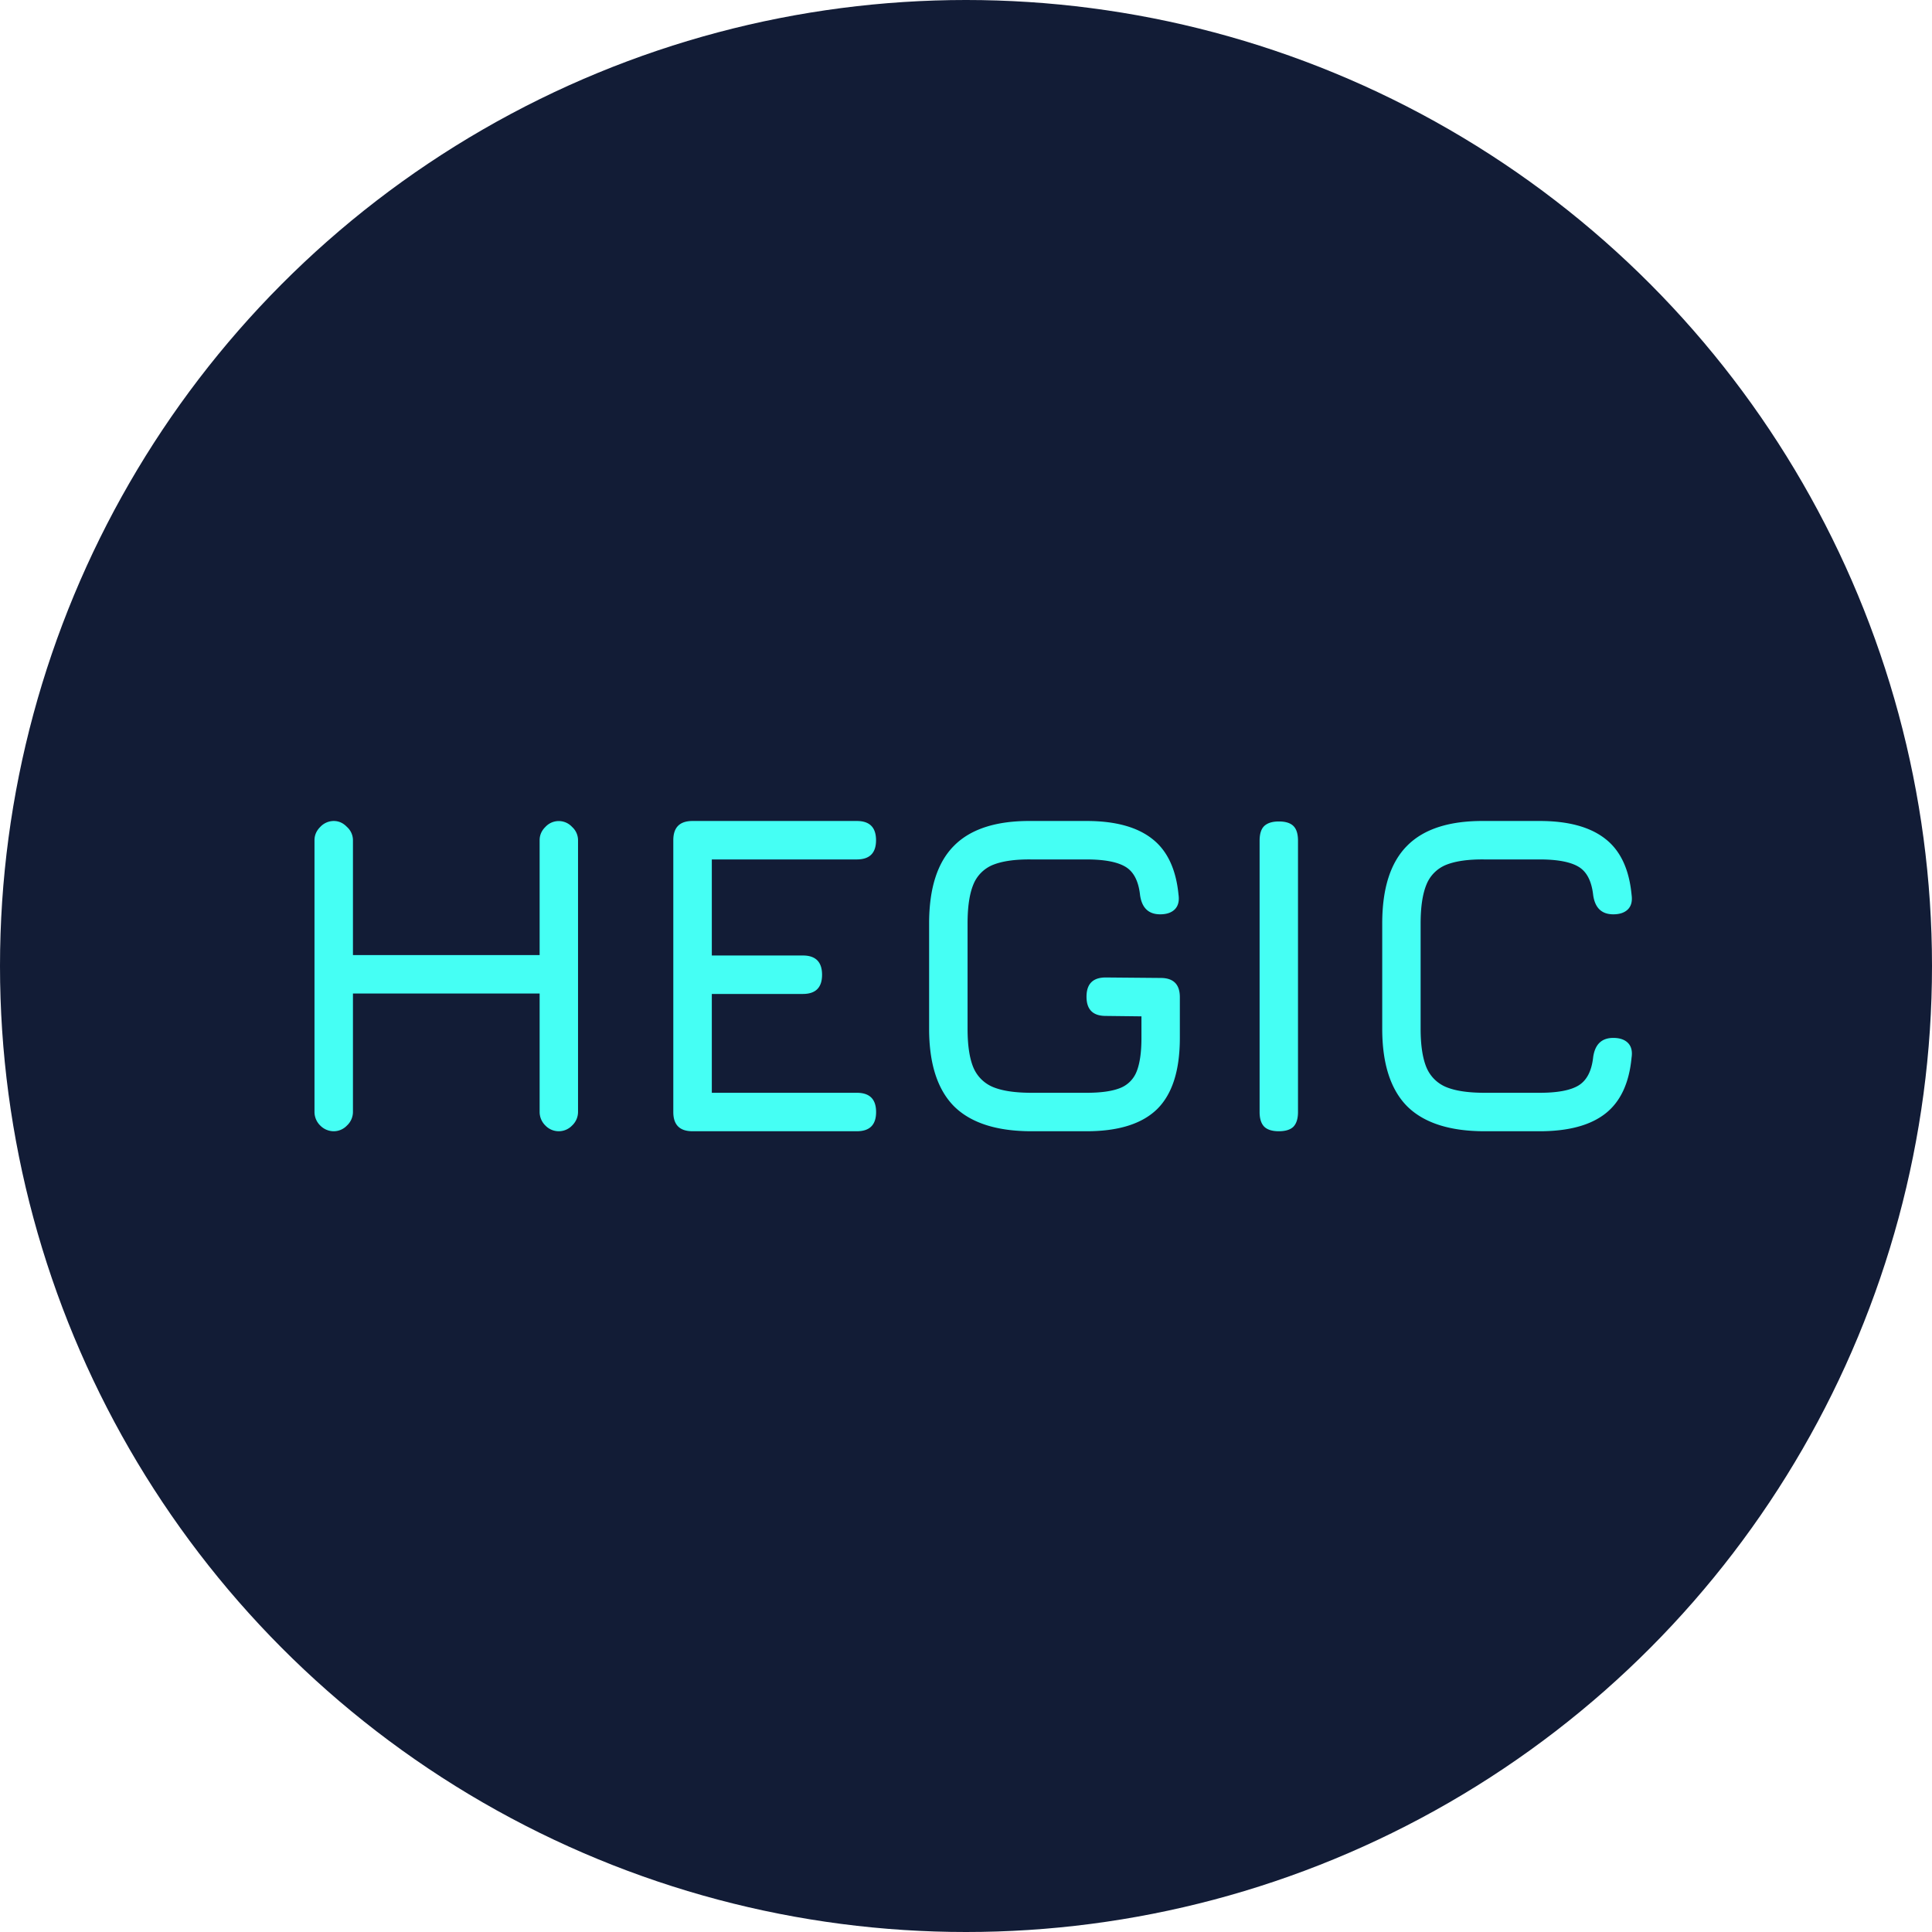
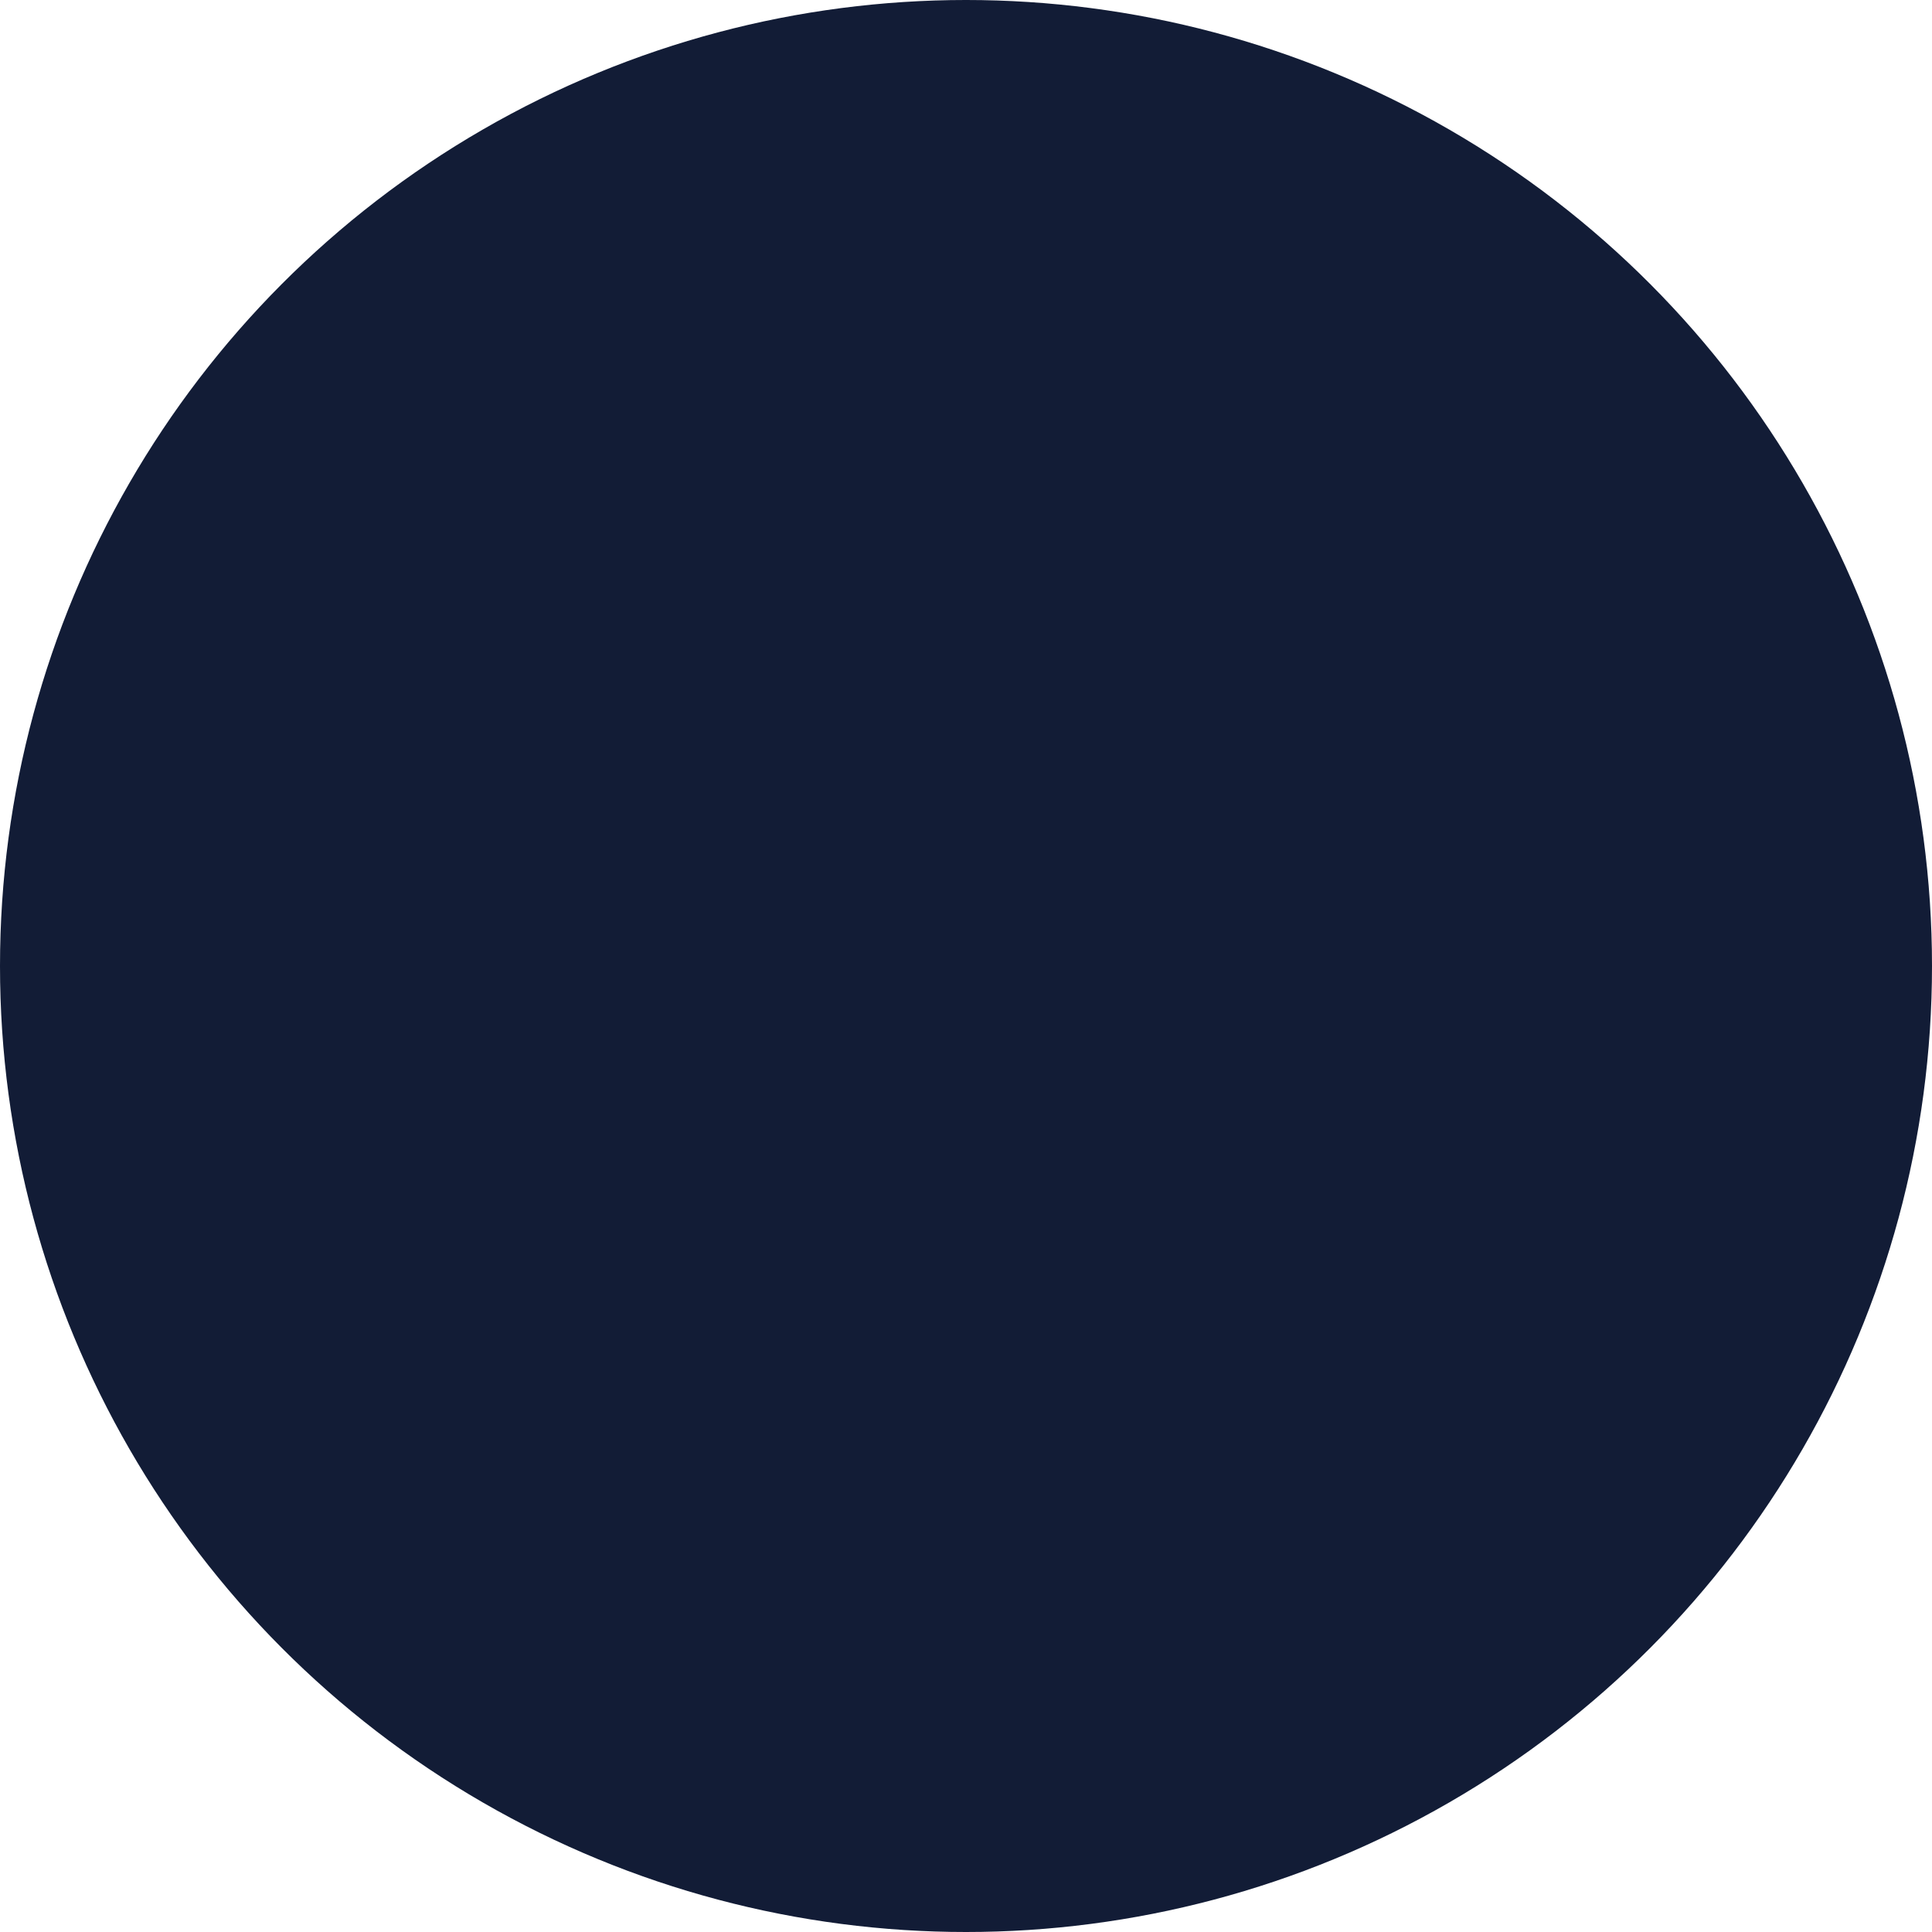
<svg xmlns="http://www.w3.org/2000/svg" width="32" height="32" fill="none">
  <circle cx="16" cy="16" r="16" fill="#121C36" />
-   <path fill="#45FFF4" d="M5.527 18.737a.314.314 0 0 1-.223-.095.314.314 0 0 1-.095-.223v-4.502c0-.084.032-.157.095-.22a.308.308 0 0 1 .223-.099c.084 0 .157.033.22.099a.296.296 0 0 1 .099.22v1.902h3.092v-1.902c0-.084.031-.157.095-.22a.3.3 0 0 1 .443 0 .296.296 0 0 1 .098.22v4.502a.308.308 0 0 1-.098.223.306.306 0 0 1-.443 0 .314.314 0 0 1-.095-.223v-1.963H5.846v1.963a.308.308 0 0 1-.099.223.302.302 0 0 1-.22.095Zm5.943 0c-.212 0-.318-.106-.318-.318v-4.502c0-.213.106-.319.319-.319h2.72c.213 0 .319.106.319.319 0 .212-.106.318-.319.318H11.79v1.591h1.508c.212 0 .318.107.318.319 0 .212-.106.318-.318.318H11.79V18.1h2.402c.213 0 .319.106.319.319 0 .212-.106.318-.319.318h-2.72Zm5.617 0c-.579 0-1.007-.138-1.285-.413-.275-.278-.413-.706-.413-1.285v-1.743c0-.584.138-1.013.413-1.288.275-.278.701-.415 1.277-.41h.917c.475 0 .838.099 1.088.296.25.194.395.503.436.925.015.106-.006.186-.061.242-.056.056-.137.083-.243.083-.192 0-.303-.106-.333-.318-.025-.232-.106-.389-.243-.47-.134-.08-.348-.121-.644-.121h-.917c-.268-.003-.479.028-.633.09a.588.588 0 0 0-.326.33c-.063.155-.094.368-.094.641v1.743c0 .27.031.483.094.637a.603.603 0 0 0 .33.33c.154.063.366.094.637.094h.91c.234 0 .417-.025.549-.076a.481.481 0 0 0 .28-.276c.053-.132.08-.317.08-.557v-.357l-.592-.007c-.212 0-.318-.106-.318-.318 0-.213.106-.319.318-.319l.91.008c.212 0 .318.106.318.318v.675c0 .538-.125.93-.375 1.178-.25.245-.64.368-1.17.368h-.91Zm4.094 0c-.108 0-.19-.025-.242-.076-.051-.053-.076-.134-.076-.242v-4.495c0-.111.025-.192.076-.242.053-.05.134-.076.242-.076.111 0 .192.025.243.076.05.05.075.131.075.242v4.495c0 .108-.025.189-.075.242-.05.05-.132.076-.243.076Zm3.41 0c-.578 0-1.006-.138-1.284-.413-.275-.278-.413-.706-.413-1.285v-1.743c0-.584.138-1.013.413-1.288.275-.278.701-.415 1.277-.41h.917c.475 0 .837.099 1.088.296.25.194.395.503.435.925.015.106-.005.186-.06.242-.056.056-.137.083-.243.083-.192 0-.303-.106-.333-.318-.026-.232-.106-.389-.243-.47-.134-.08-.348-.121-.644-.121h-.917c-.268-.003-.479.028-.633.09a.588.588 0 0 0-.326.33c-.063.155-.095.368-.095.641v1.743c0 .27.032.483.095.637a.603.603 0 0 0 .33.33c.154.063.366.094.637.094h.909c.296 0 .51-.04.644-.121.137-.084.218-.24.243-.47.03-.212.141-.318.333-.318.106 0 .187.027.243.083.055.056.076.136.06.243-.04.424-.185.733-.435.928-.25.195-.613.292-1.088.292h-.91Z" />
</svg>